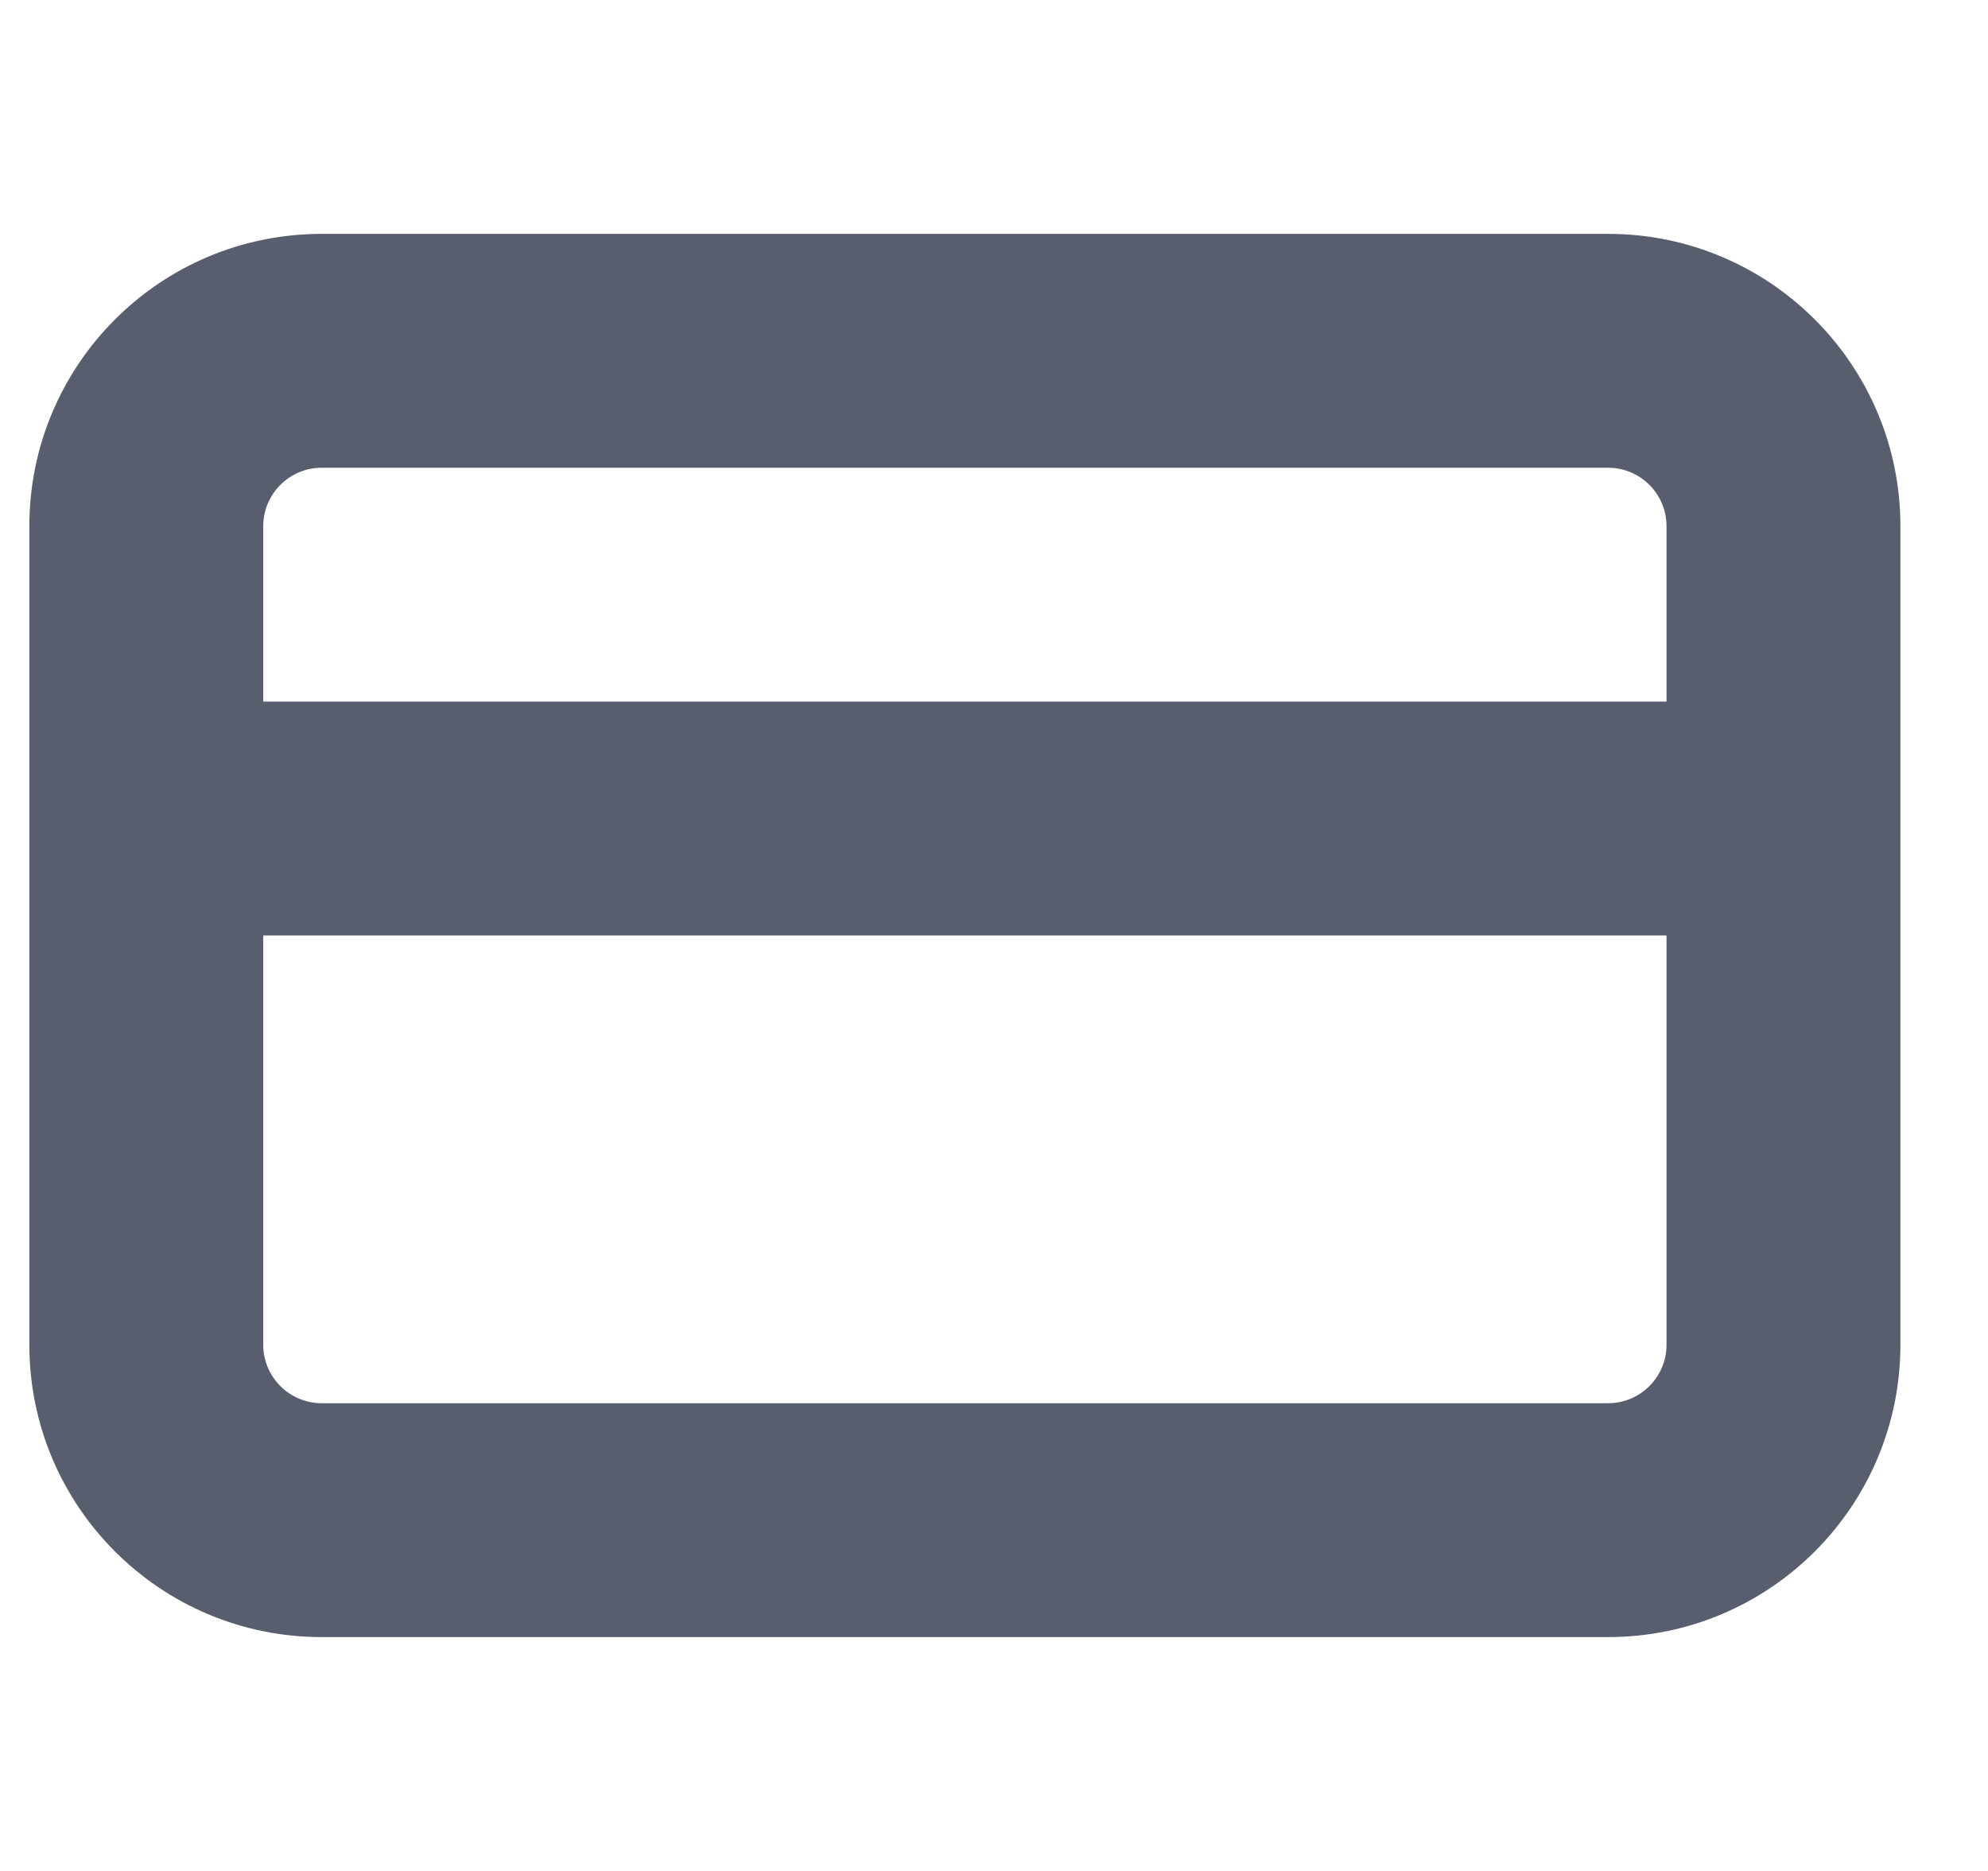
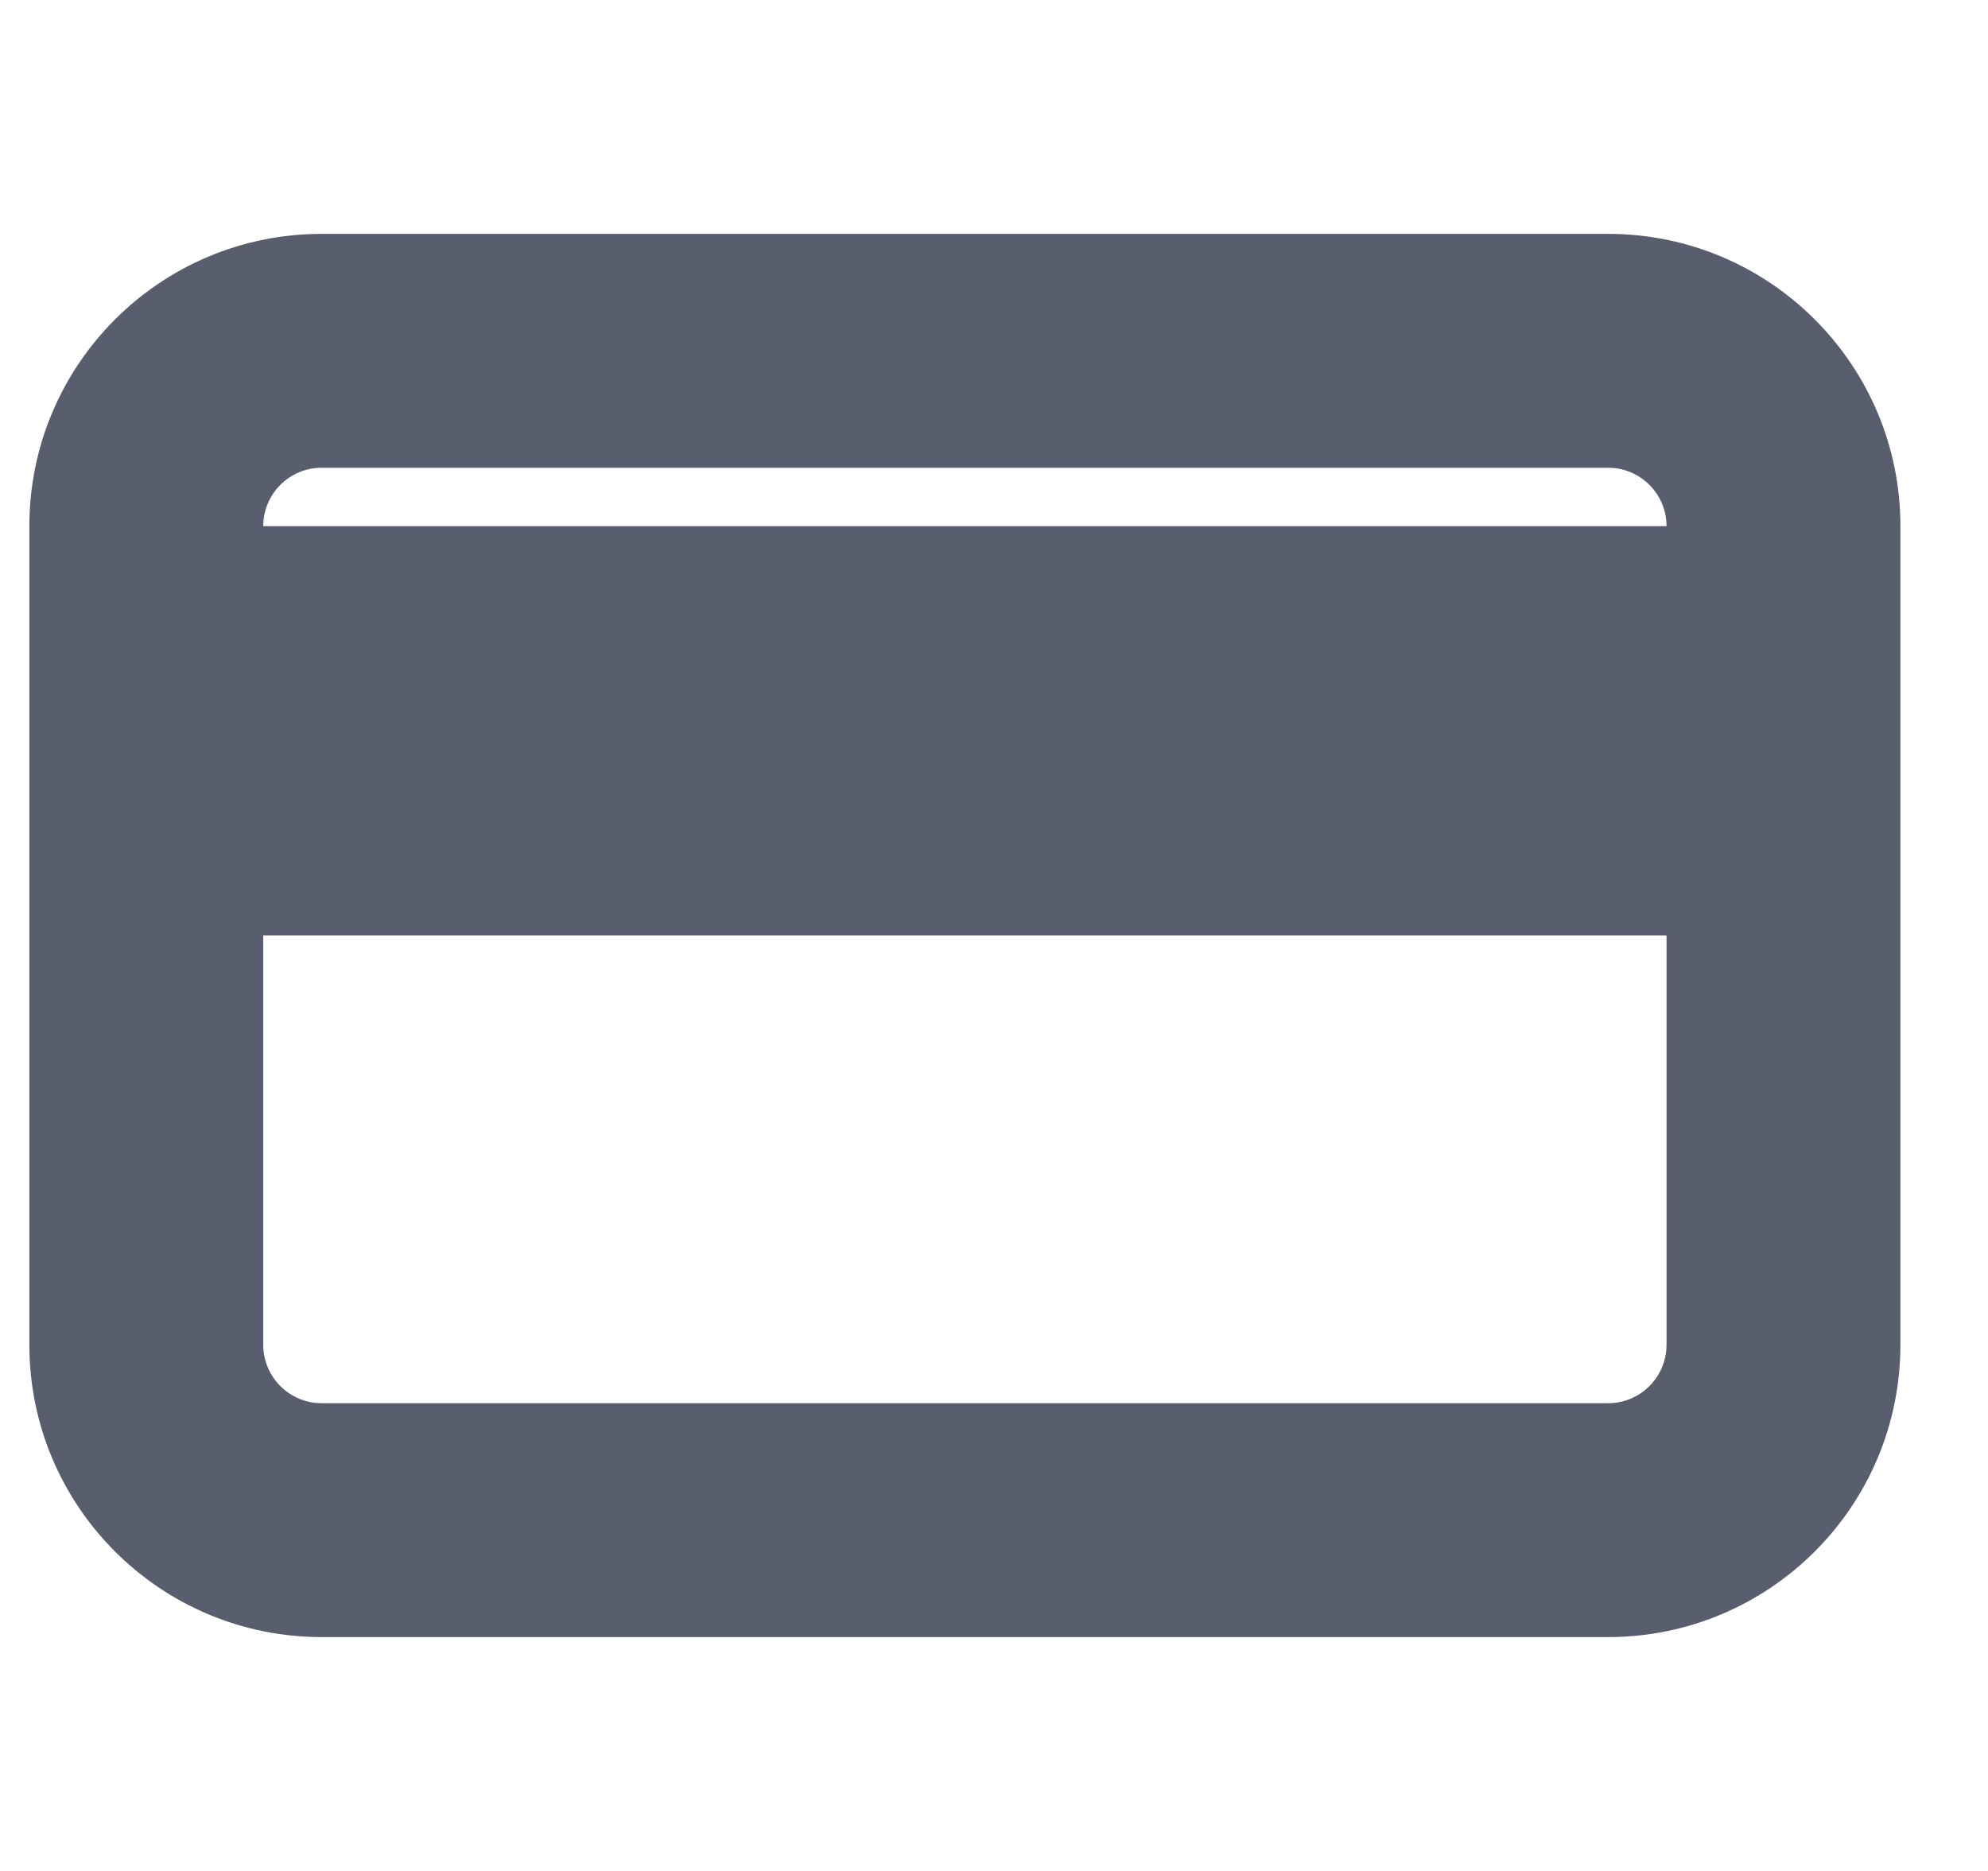
<svg xmlns="http://www.w3.org/2000/svg" width="17" height="16" viewBox="0 0 17 16" fill="none">
-   <path fill-rule="evenodd" clip-rule="evenodd" d="M13.751 2H2.751C1.37 2 0.251 3.119 0.251 4.5V11.5C0.251 12.881 1.37 14 2.751 14H13.751C15.132 14 16.251 12.881 16.251 11.5V4.5C16.251 3.119 15.132 2 13.751 2ZM2.251 4.5C2.251 4.224 2.475 4 2.751 4H13.751C14.027 4 14.251 4.224 14.251 4.5V6H2.251V4.5ZM2.251 8V11.5C2.251 11.776 2.475 12 2.751 12H13.751C14.027 12 14.251 11.776 14.251 11.5V8H2.251Z" fill="#585E6D" />
+   <path fill-rule="evenodd" clip-rule="evenodd" d="M13.751 2H2.751C1.37 2 0.251 3.119 0.251 4.5V11.5C0.251 12.881 1.37 14 2.751 14H13.751C15.132 14 16.251 12.881 16.251 11.5V4.5C16.251 3.119 15.132 2 13.751 2ZM2.251 4.5C2.251 4.224 2.475 4 2.751 4H13.751C14.027 4 14.251 4.224 14.251 4.5H2.251V4.5ZM2.251 8V11.5C2.251 11.776 2.475 12 2.751 12H13.751C14.027 12 14.251 11.776 14.251 11.5V8H2.251Z" fill="#585E6D" />
</svg>